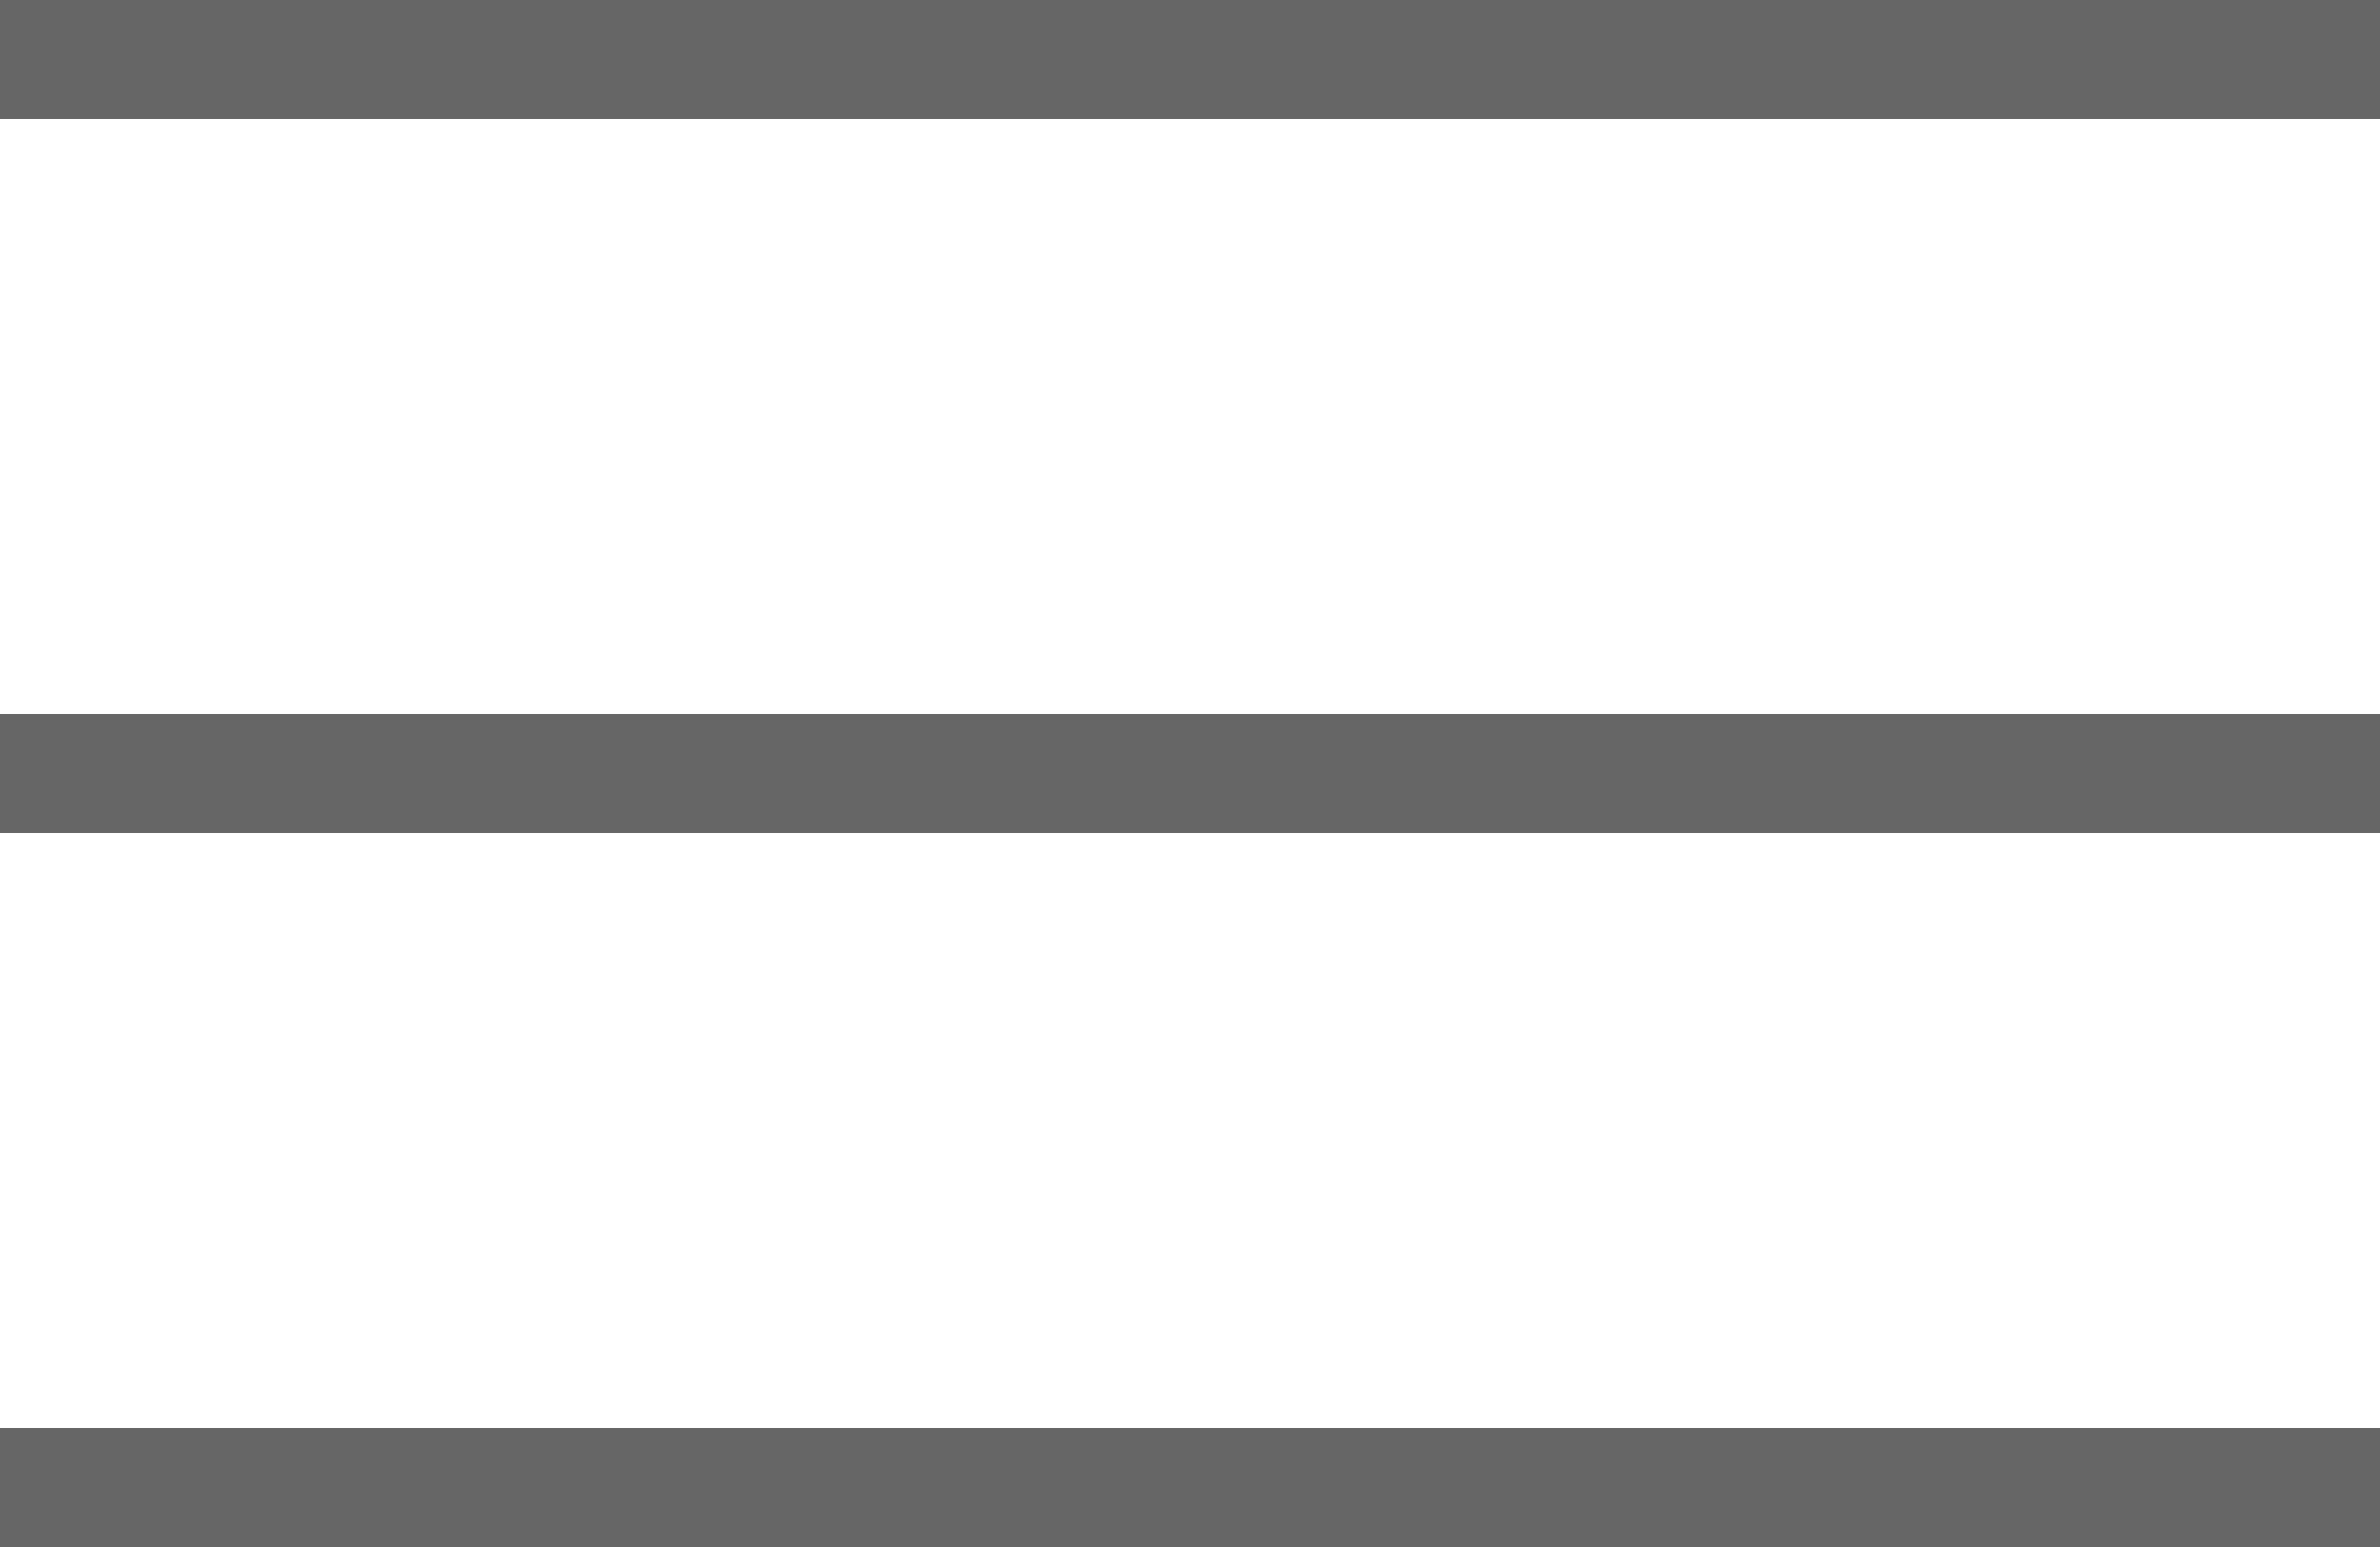
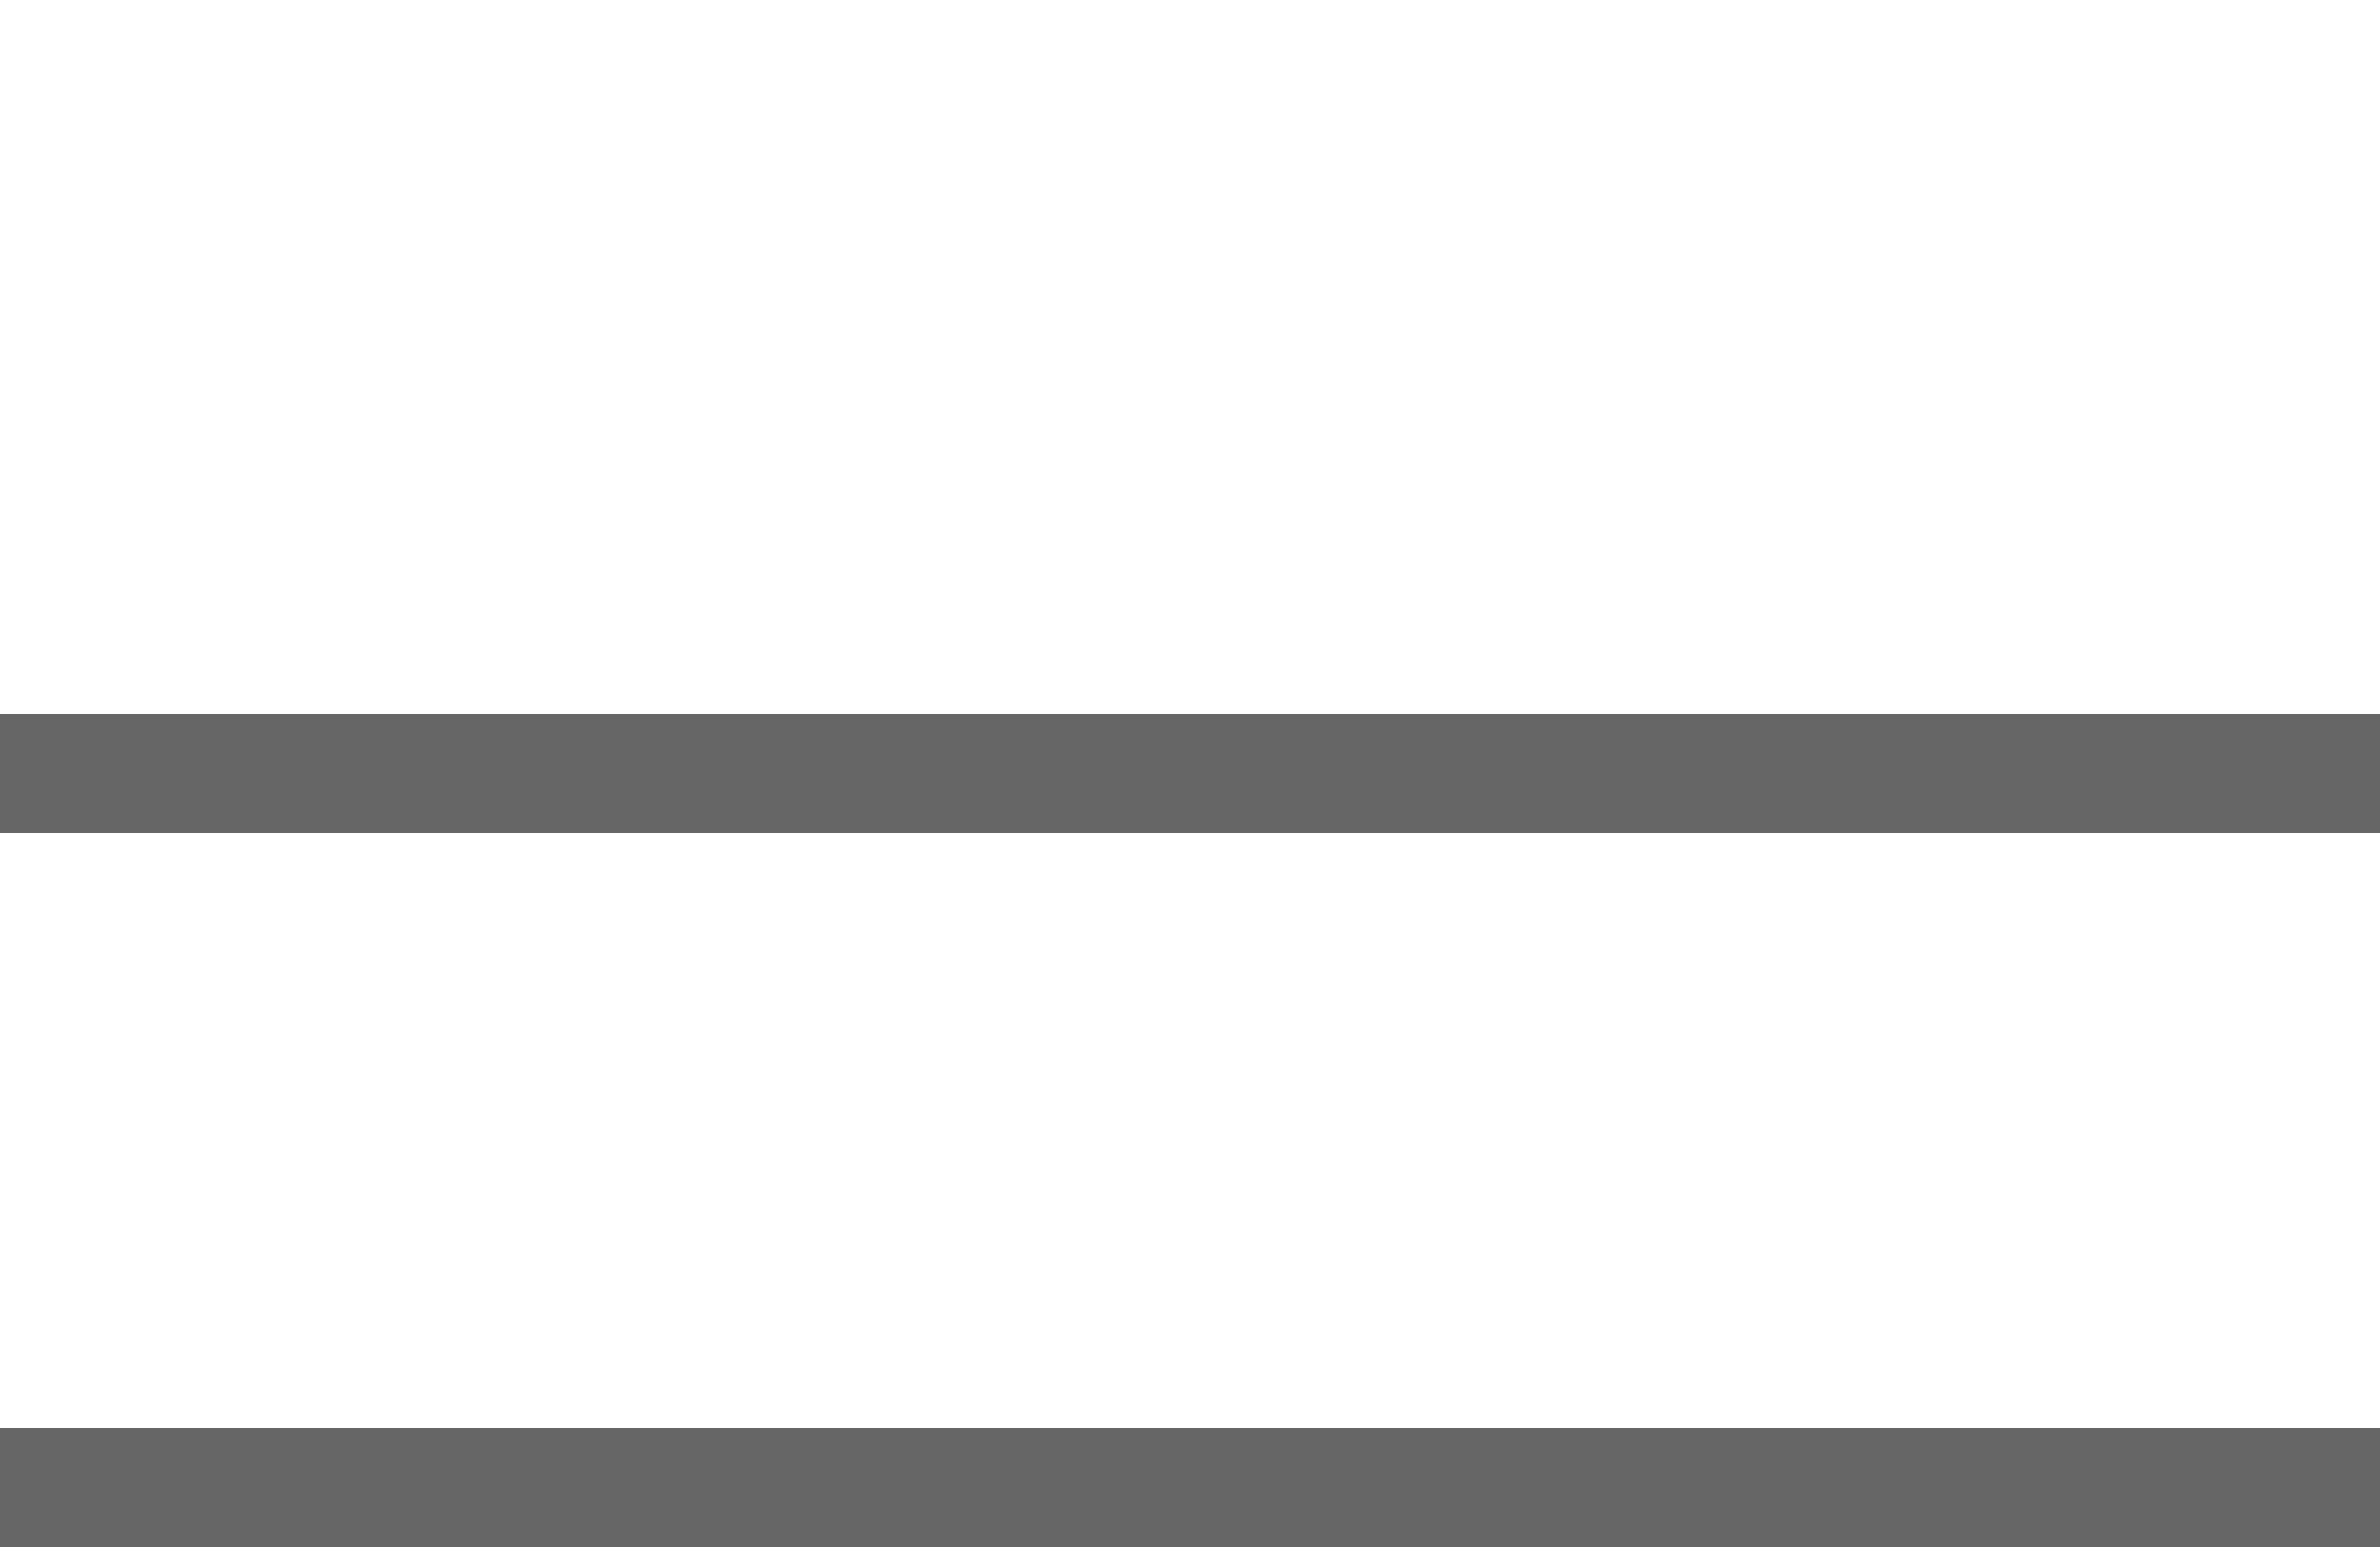
<svg xmlns="http://www.w3.org/2000/svg" version="1.1" id="Ebene_1" x="0px" y="0px" viewBox="0 0 40 26" style="enable-background:new 0 0 40 26;" xml:space="preserve">
  <style type="text/css">
	.st0{fill:none;stroke:#666666;stroke-width:2;}
</style>
  <g>
-     <line class="st0" x1="0" y1="1" x2="40" y2="1" />
    <line class="st0" x1="0" y1="13" x2="40" y2="13" />
    <line class="st0" x1="0" y1="25" x2="40" y2="25" />
  </g>
</svg>